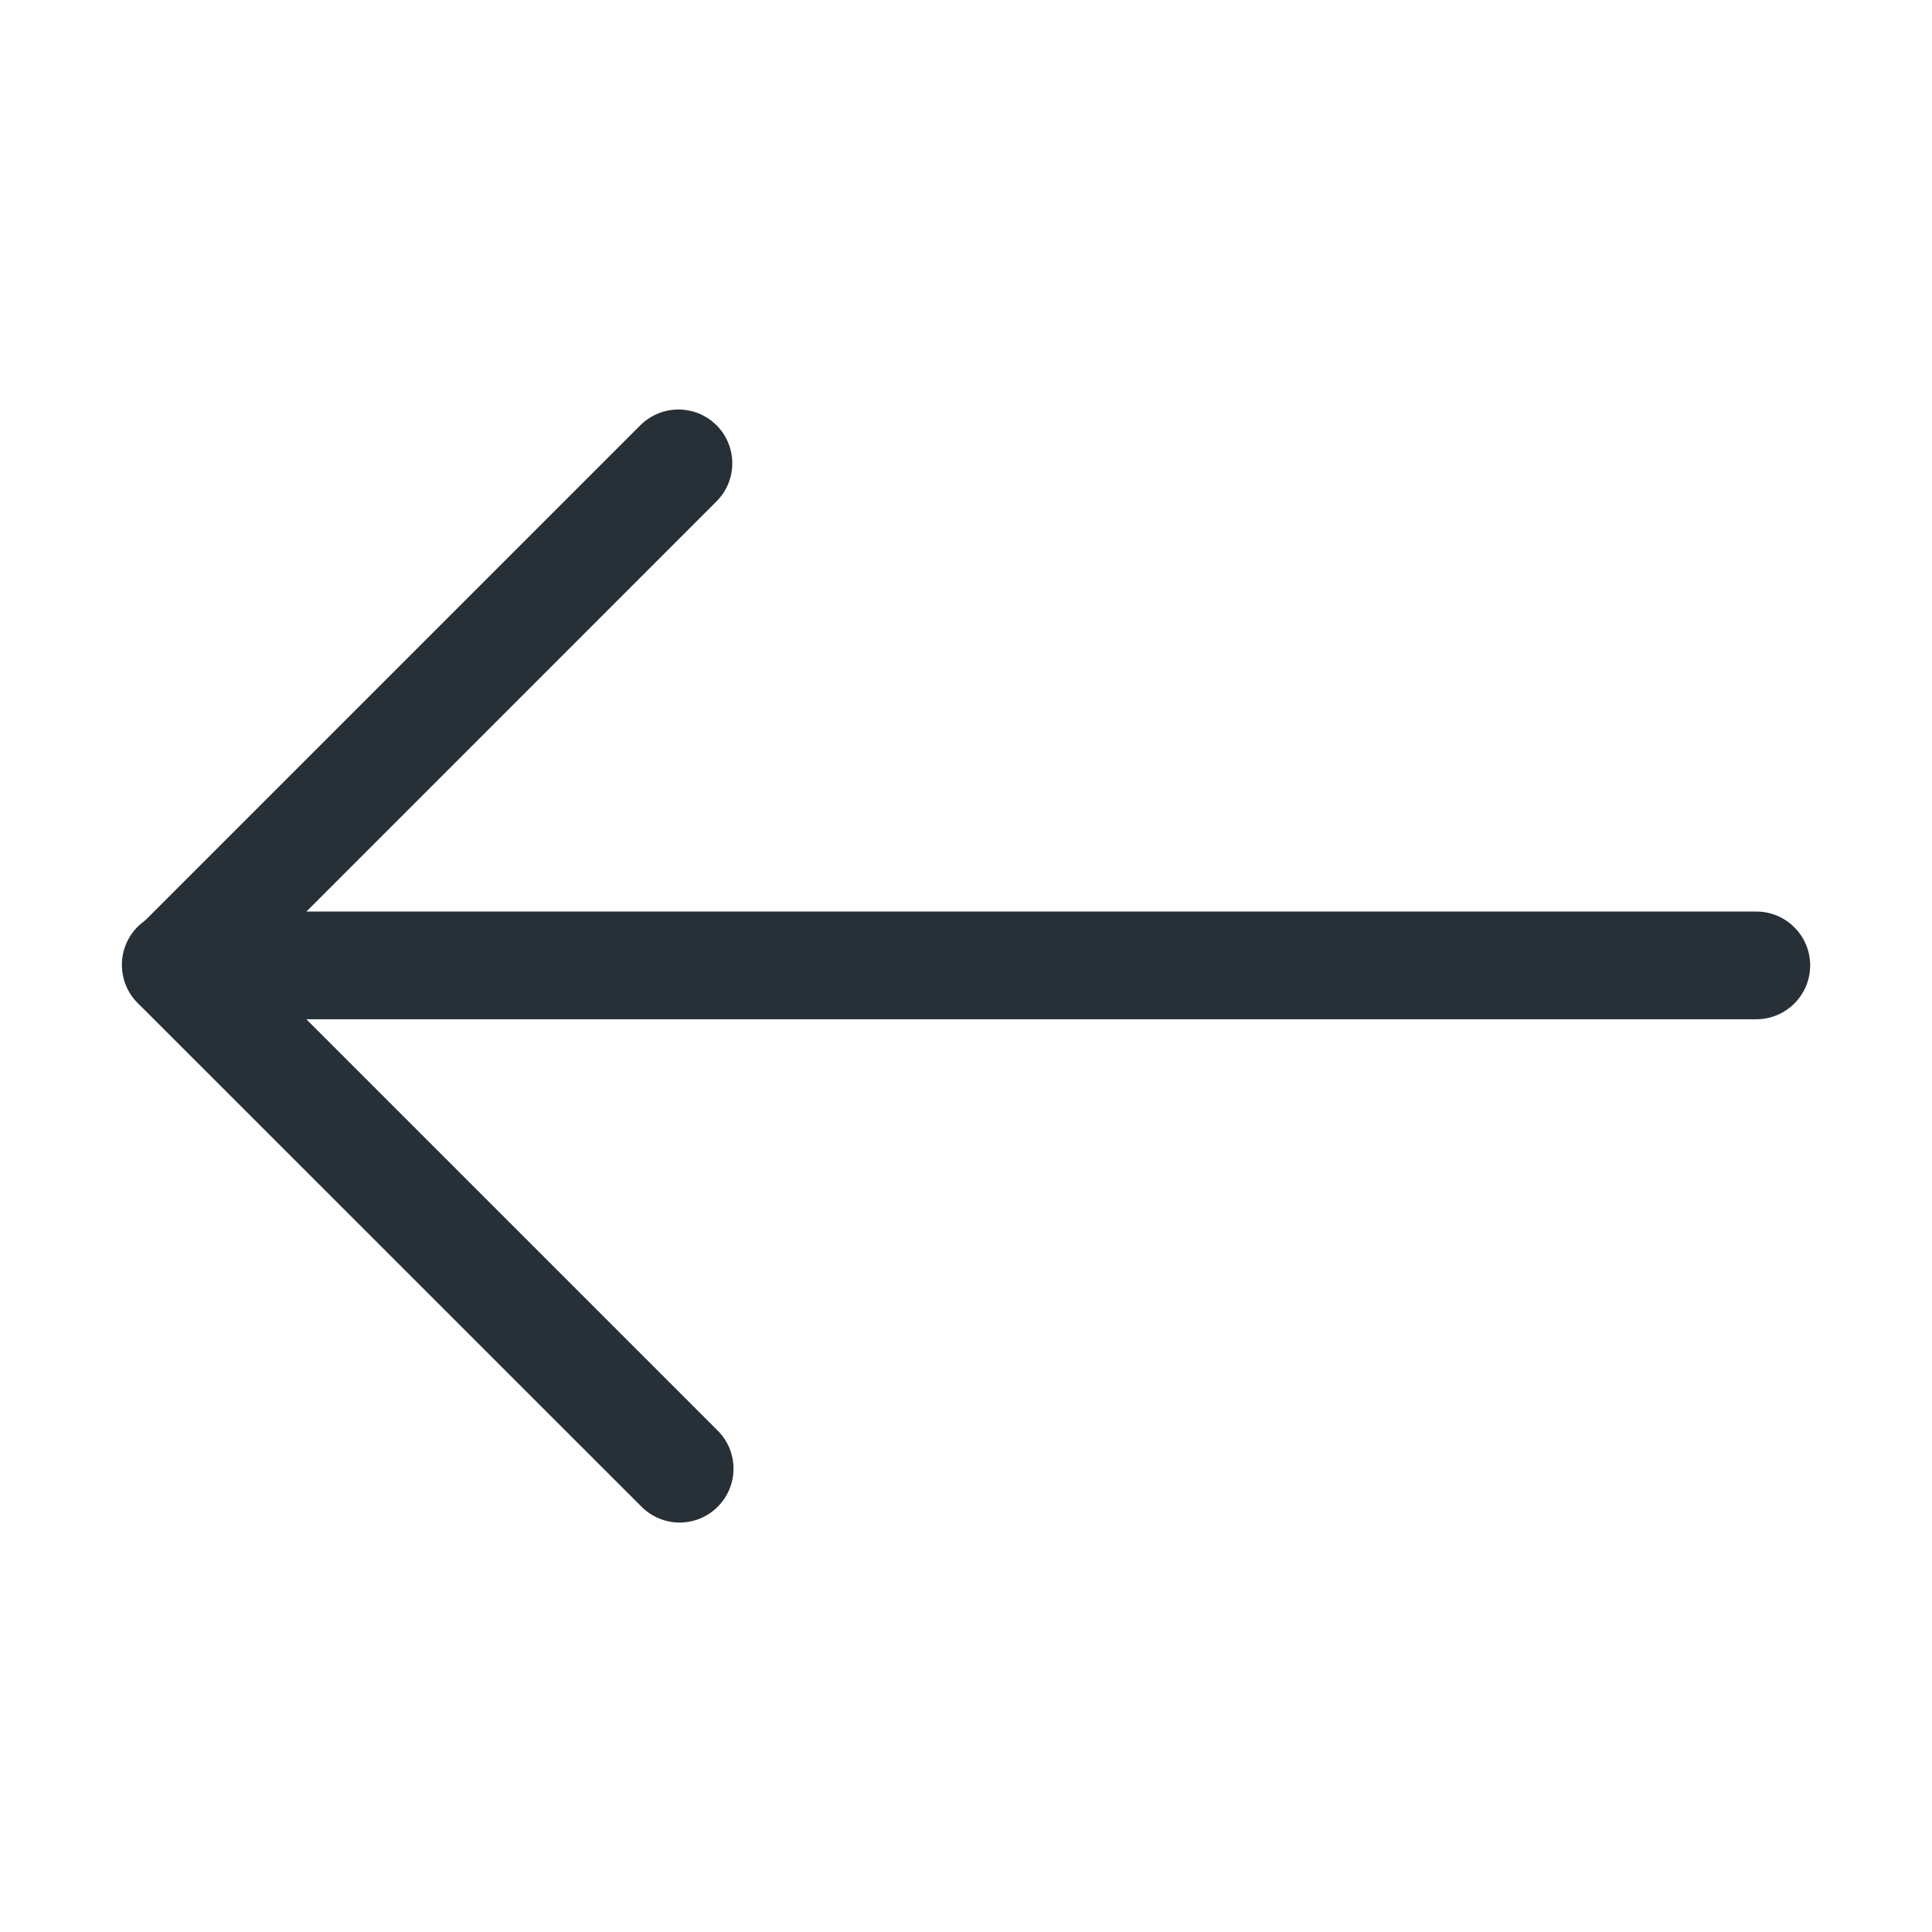
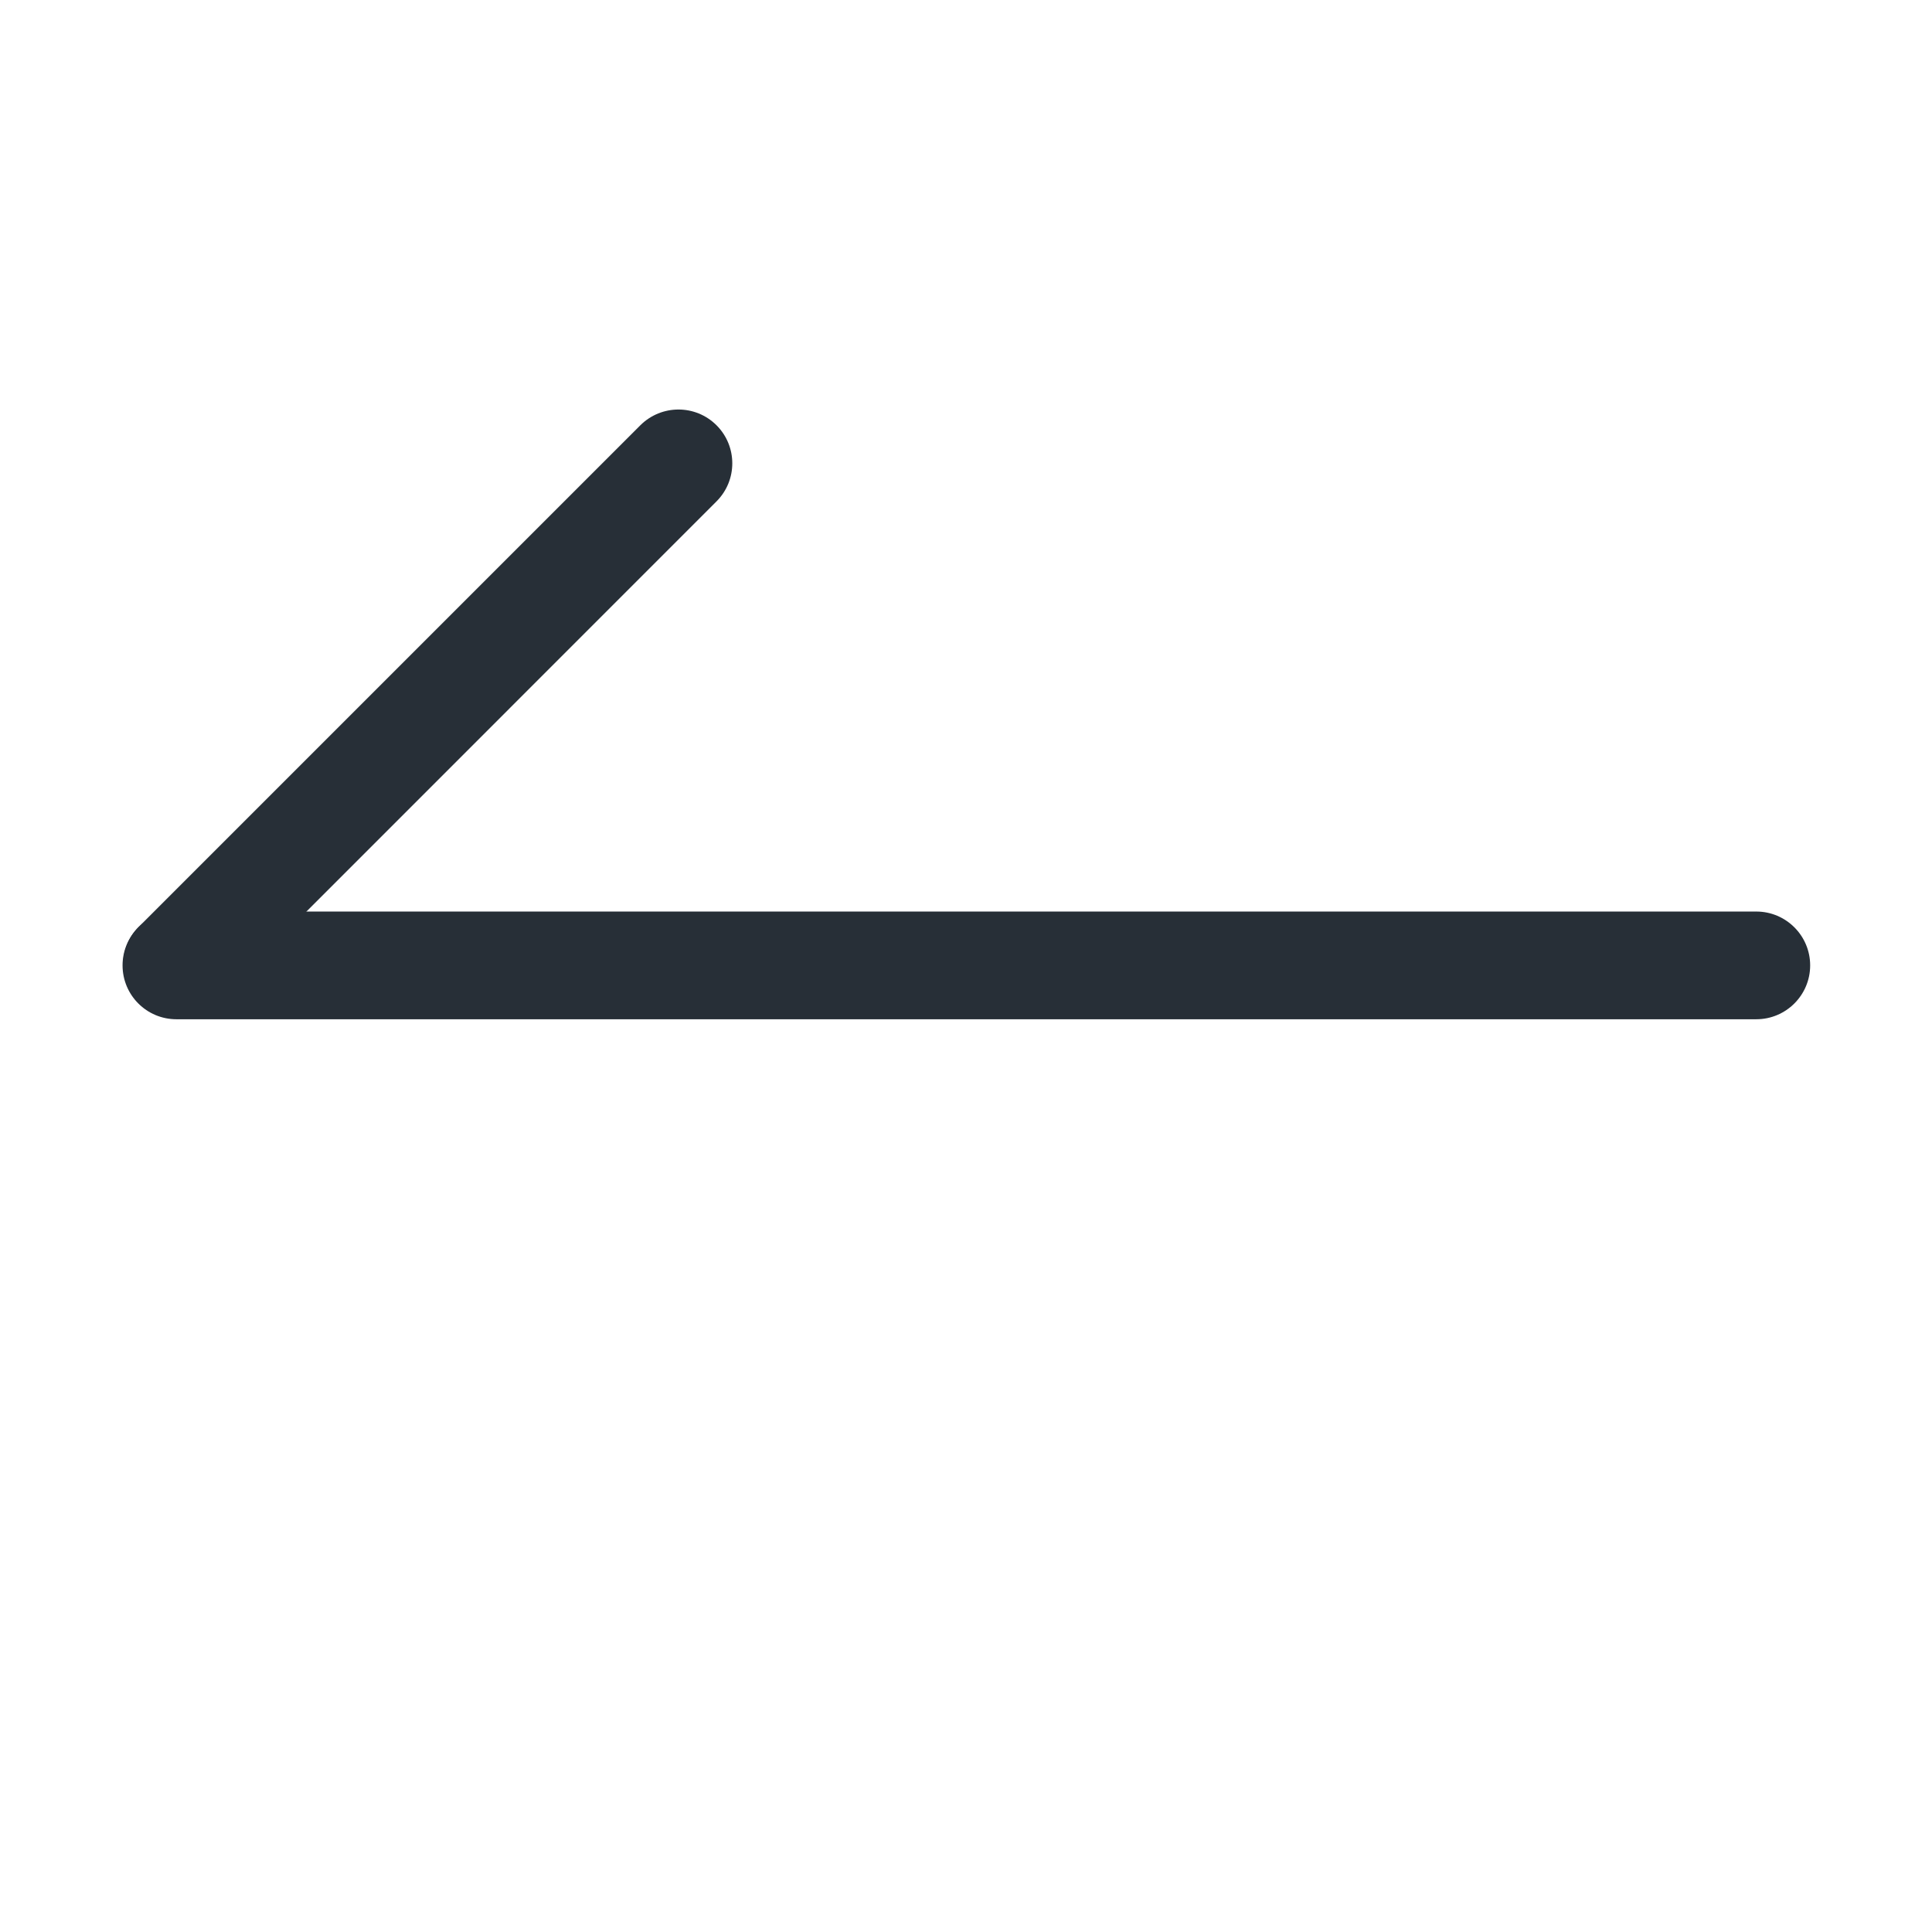
<svg xmlns="http://www.w3.org/2000/svg" width="16" height="16" viewBox="0 0 16 16" fill="none">
-   <path d="M5.628 12.609C5.514 12.609 5.4 12.565 5.313 12.478L1.14 8.306C0.966 8.132 0.966 7.849 1.14 7.675C1.315 7.501 1.597 7.501 1.771 7.675L5.944 11.848C6.118 12.022 6.118 12.304 5.944 12.478C5.856 12.566 5.742 12.609 5.628 12.609Z" fill="#272F37">
- </path>
  <path d="M1.466 8.436C1.351 8.436 1.237 8.393 1.15 8.306C0.976 8.131 0.976 7.849 1.15 7.675L5.303 3.522C5.478 3.348 5.76 3.348 5.934 3.522C6.108 3.696 6.108 3.978 5.934 4.152L1.781 8.306C1.694 8.393 1.58 8.436 1.466 8.436Z" fill="#272F37">
</path>
  <path d="M14.545 8.441L1.461 8.441C1.214 8.441 1.015 8.241 1.015 7.995C1.015 7.749 1.214 7.549 1.461 7.549L14.545 7.549C14.791 7.549 14.991 7.749 14.991 7.995C14.991 8.241 14.791 8.441 14.545 8.441Z" fill="#272F37">
</path>
</svg>